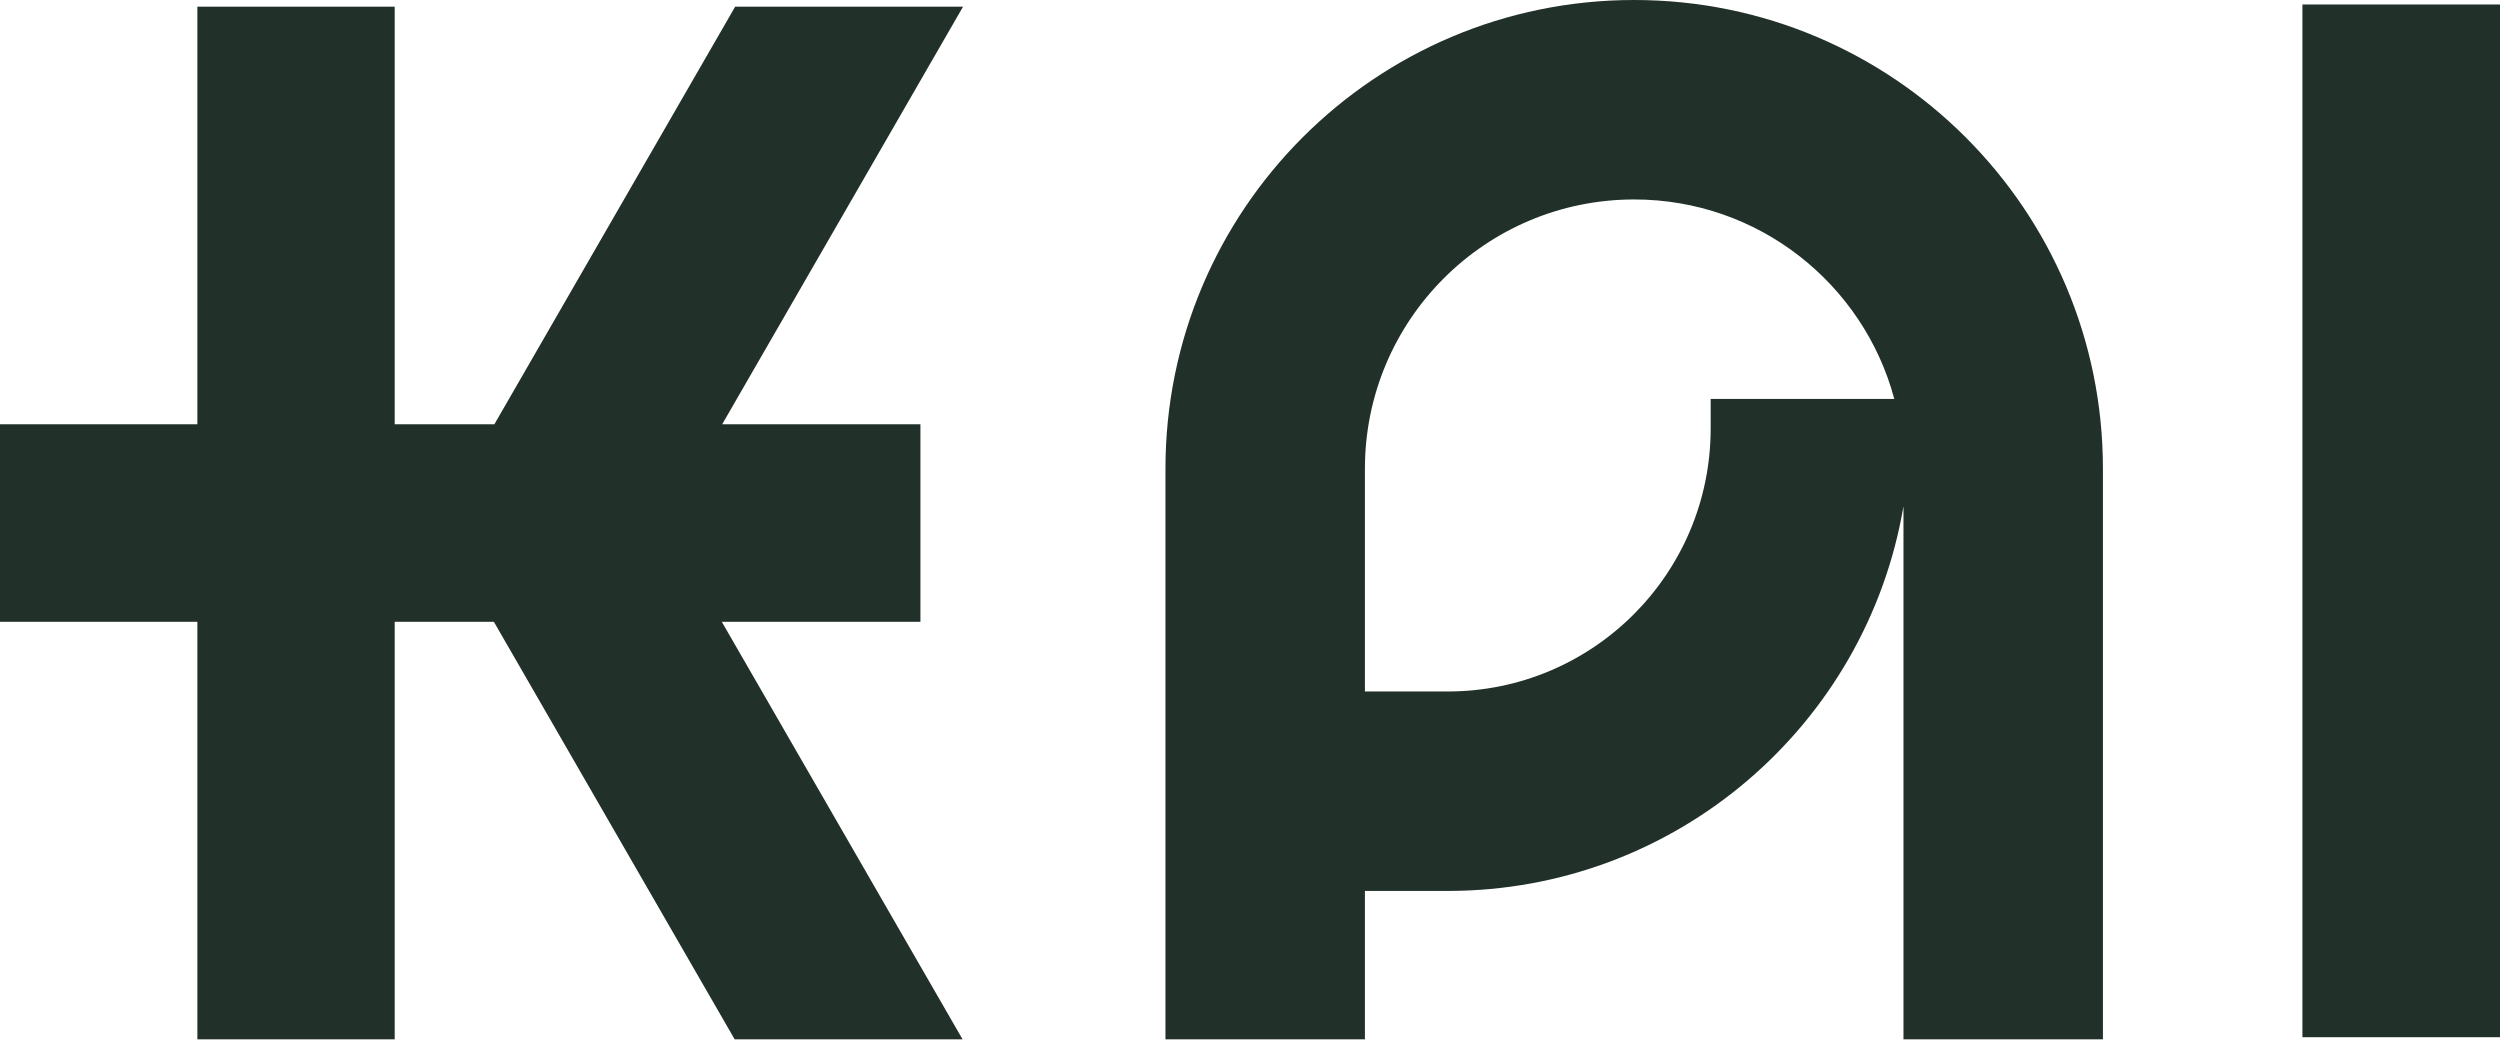
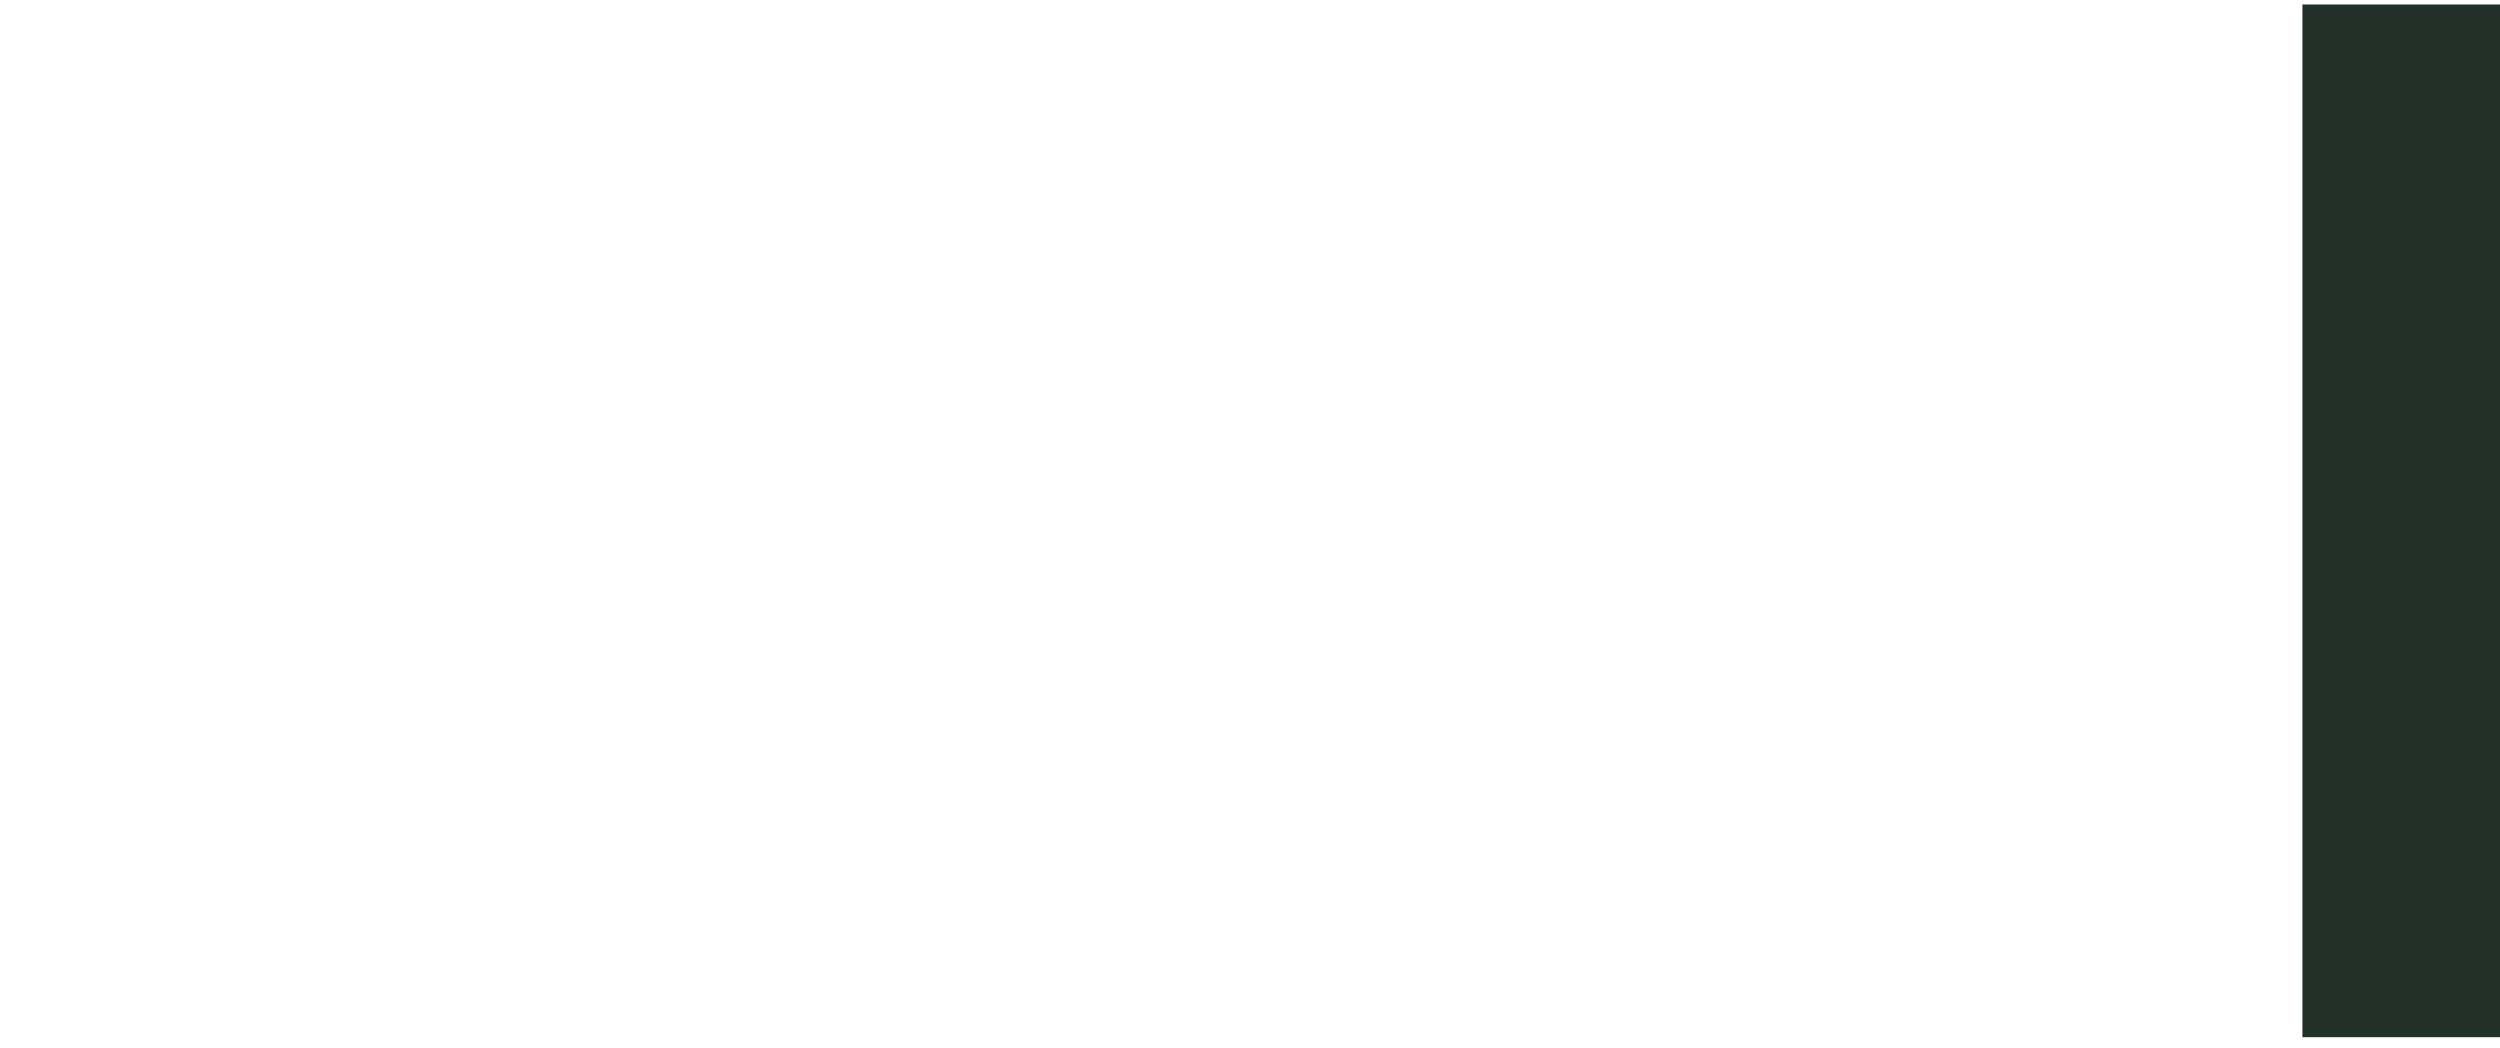
<svg xmlns="http://www.w3.org/2000/svg" width="93" height="39" viewBox="0 0 93 39" fill="none">
-   <path d="M34.24 23.131V15.782H26.866L35.826 0.248H27.348L18.391 15.782H14.683V0.248H7.342V15.782H0V23.131H7.342V38.664H14.683V23.131H18.372L27.33 38.664H35.808L26.851 23.131H34.24Z" fill="#21312A" />
  <path d="M93 0.167H85.65V38.584H93V0.167Z" fill="#21312A" />
-   <path d="M50.775 38.664V33.143H53.852C62.368 33.143 69.434 26.955 70.809 18.832V38.664H78.229V17.437C78.229 7.806 70.423 0 60.792 0C51.161 0 43.355 7.806 43.355 17.437V38.664H50.775ZM50.775 17.437C50.775 11.904 55.26 7.42 60.792 7.42C65.425 7.42 69.323 10.566 70.468 14.84H63.637V15.938C63.637 21.343 59.256 25.723 53.852 25.723H50.775V17.437Z" fill="#21312A" />
</svg>